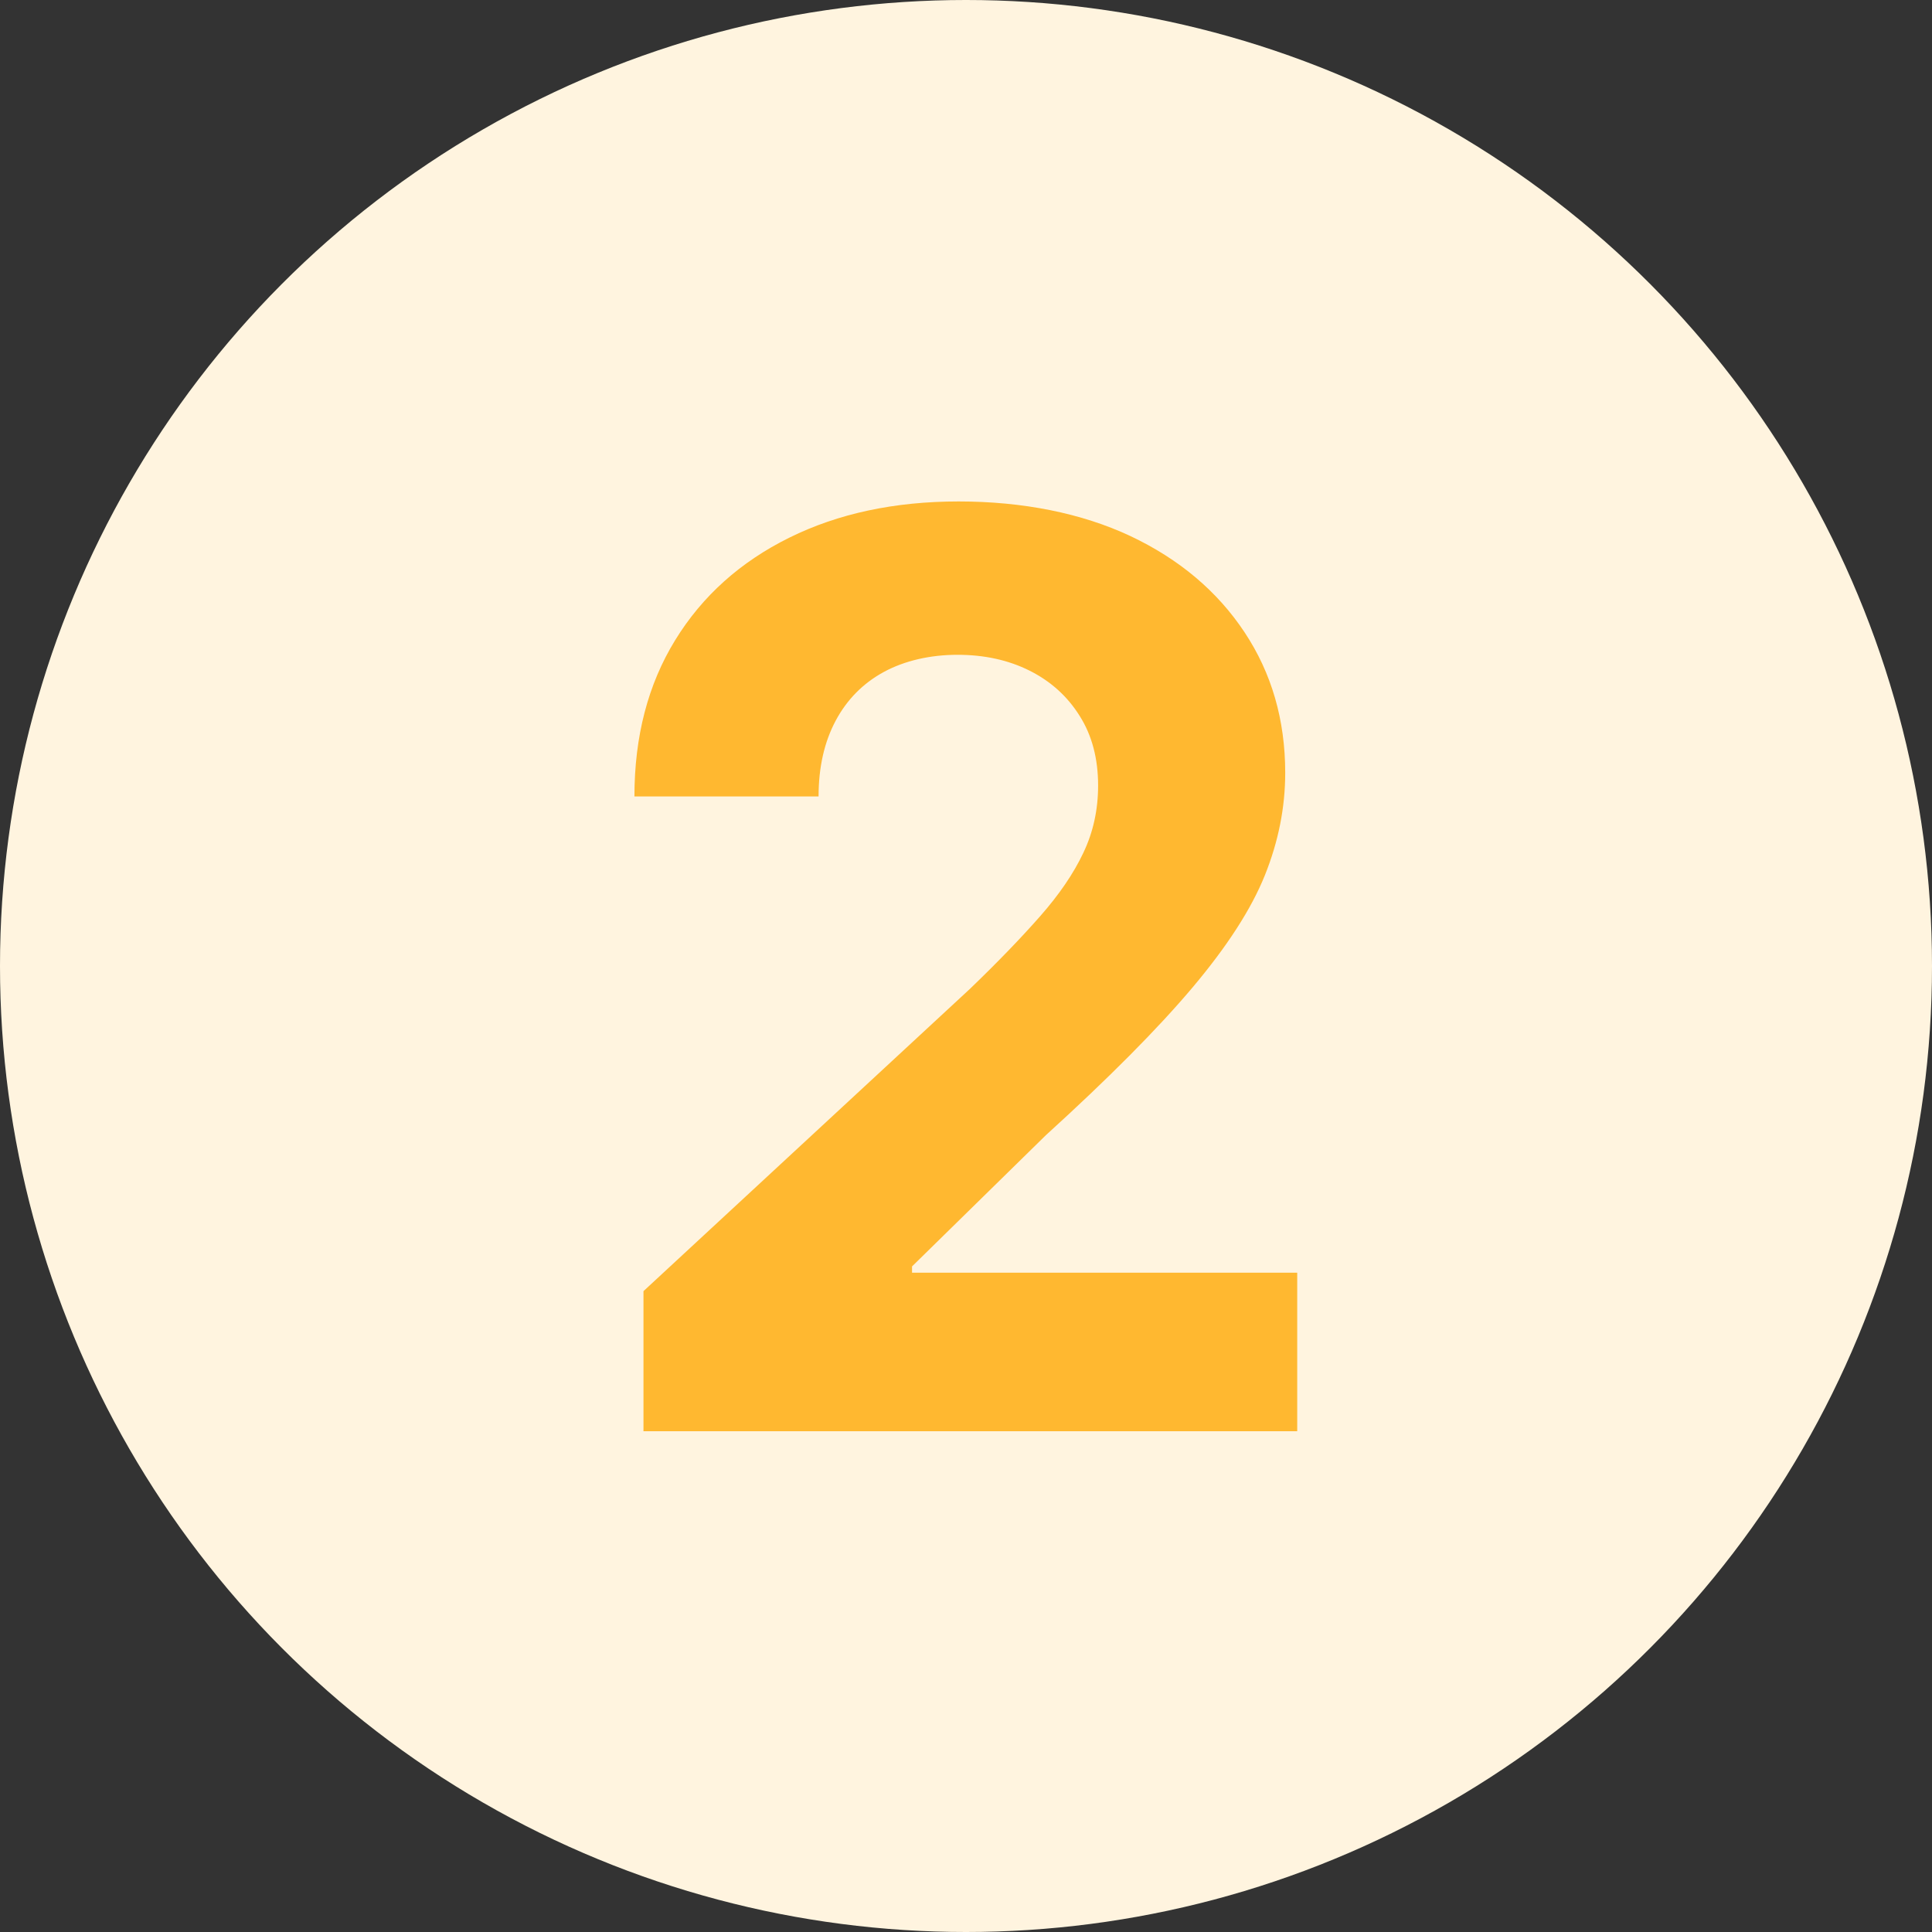
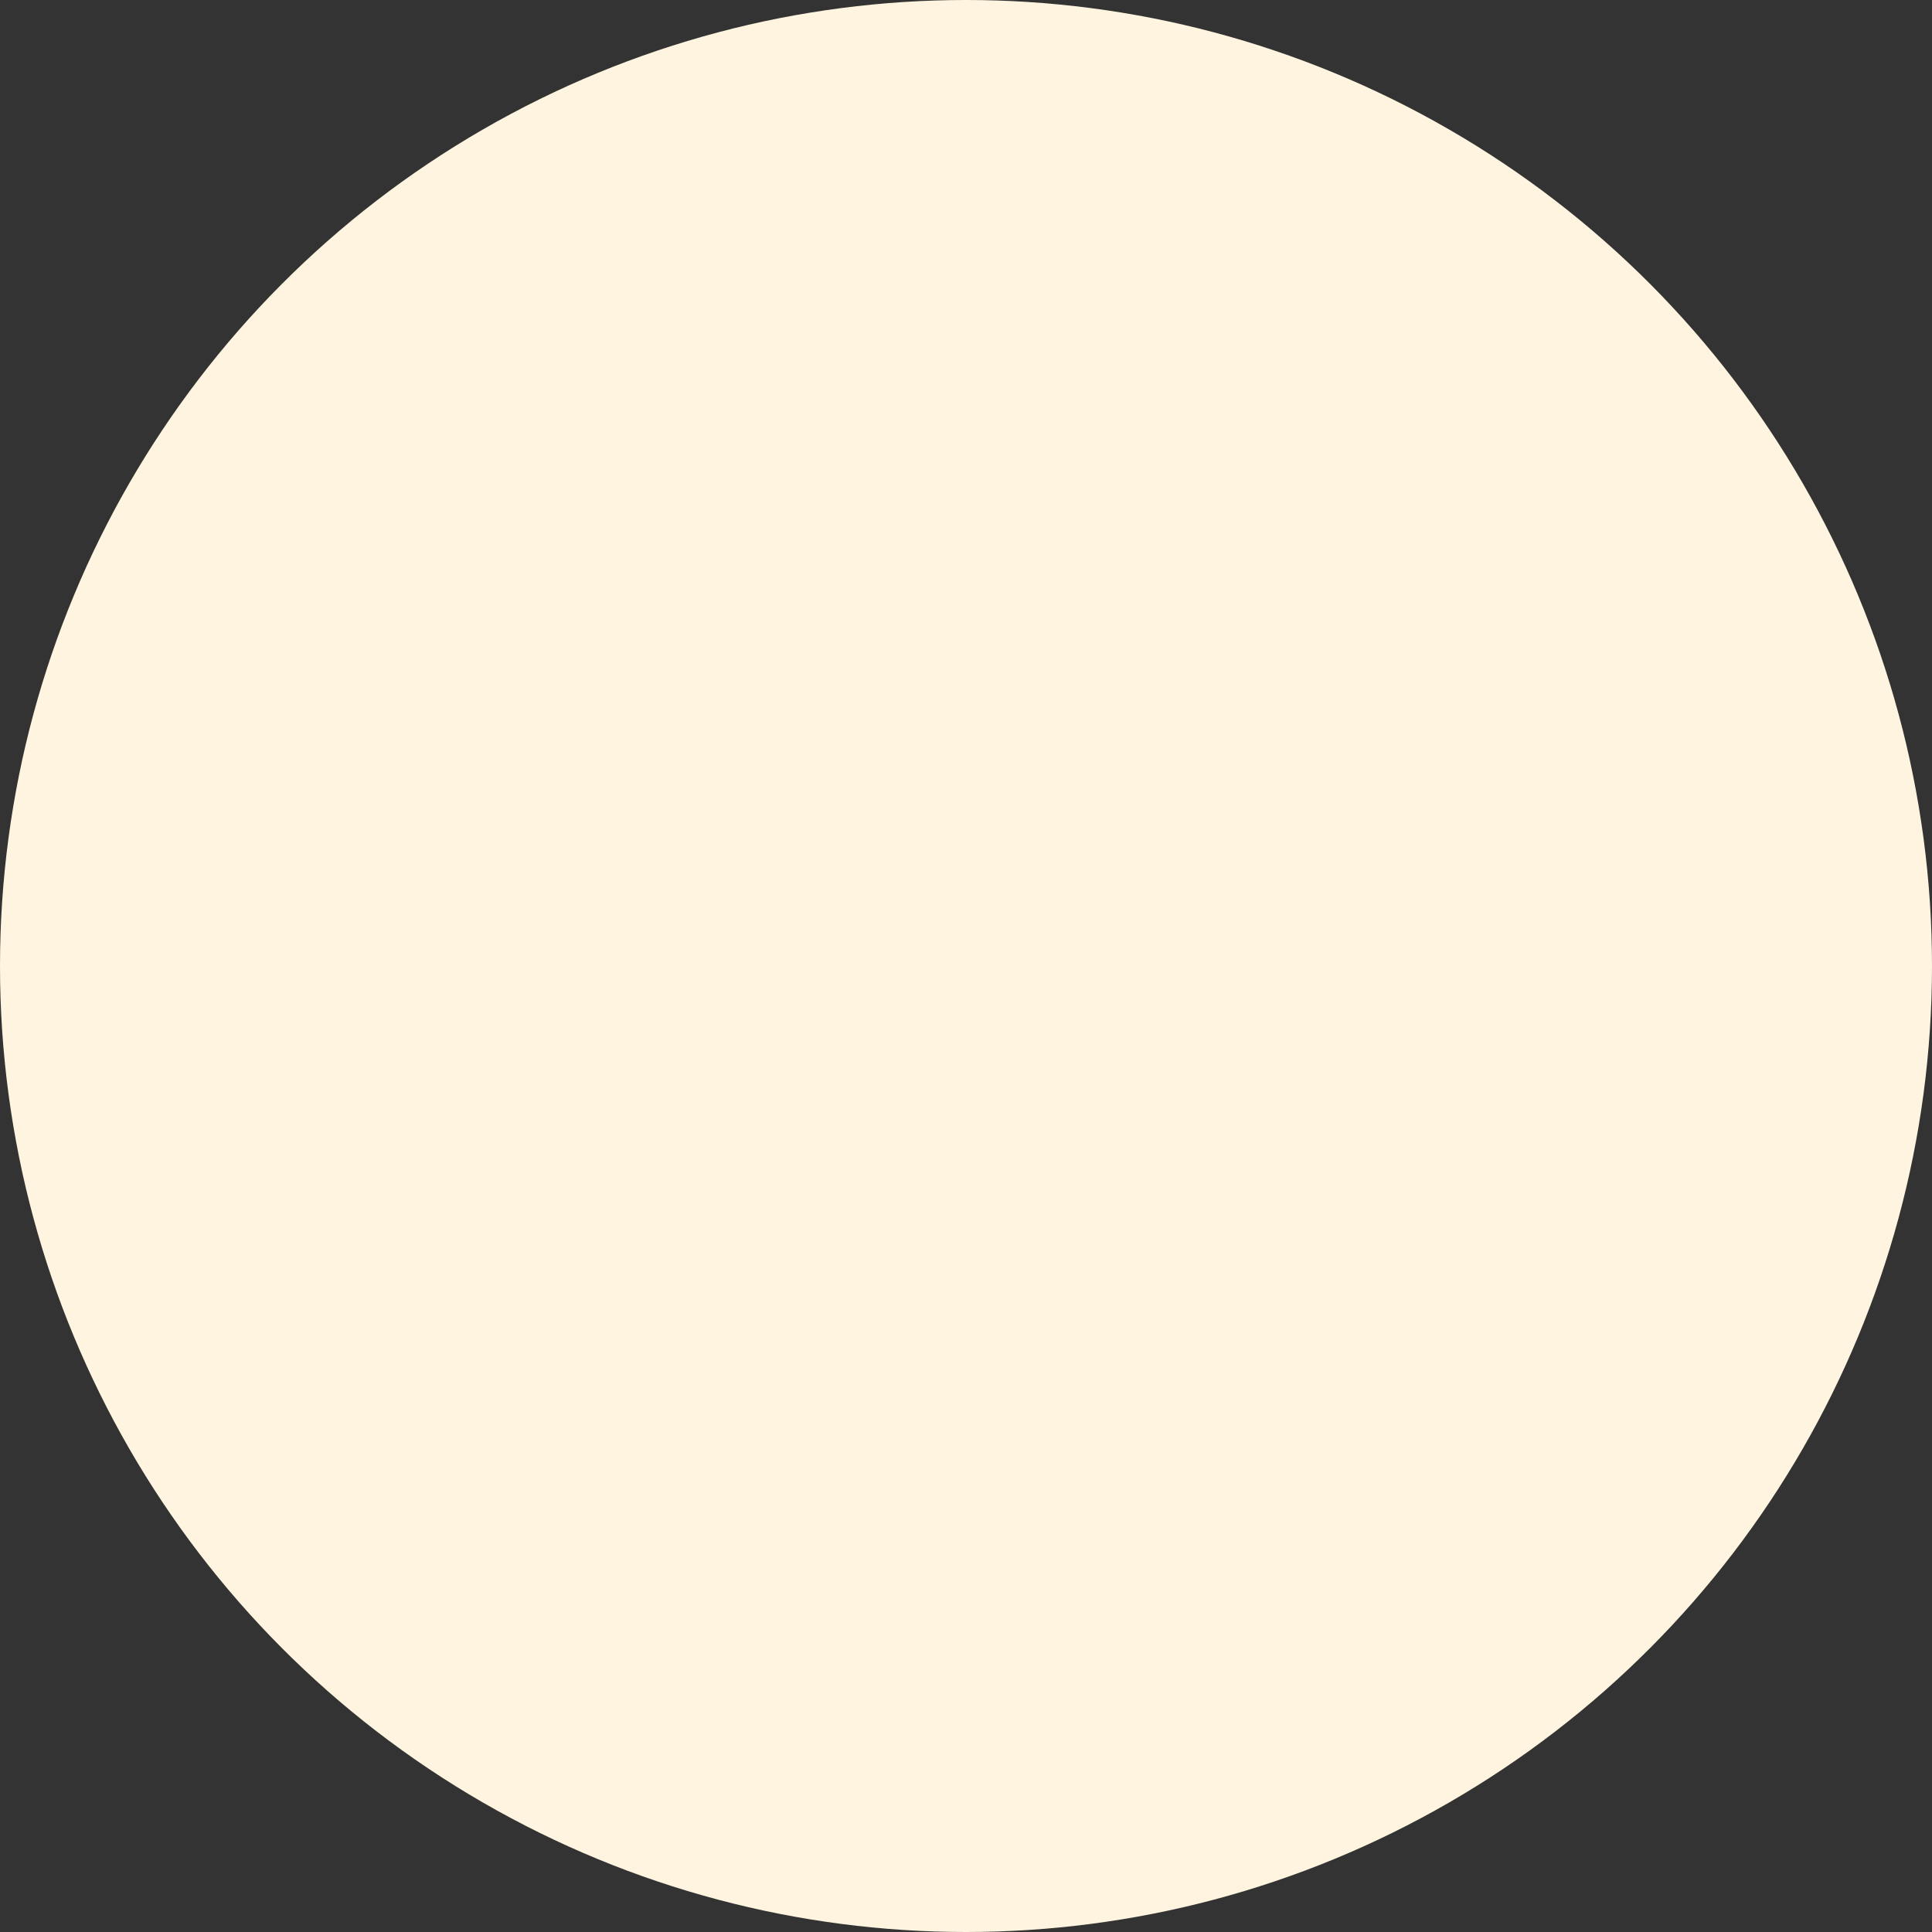
<svg xmlns="http://www.w3.org/2000/svg" id="Calque_2" data-name="Calque 2" viewBox="0 0 111 111">
  <rect x="0" y="0" width="111" height="111" fill="#333333" stroke="none" />
  <defs>
    <style>
      .cls-1 {
        fill: #ffb830;
      }

      .cls-2 {
        fill: #fff4df;
      }
    </style>
  </defs>
  <g id="Calque_1-2" data-name="Calque 1">
    <g>
      <circle class="cls-2" cx="55.5" cy="55.5" r="55.5" />
-       <path class="cls-1" d="m36.97,82.21v-8.03l18.76-17.37c1.6-1.54,2.94-2.93,4.03-4.17,1.09-1.24,1.92-2.45,2.48-3.64.57-1.19.85-2.48.85-3.87,0-1.54-.35-2.88-1.06-4-.7-1.12-1.66-1.99-2.88-2.6-1.22-.61-2.6-.91-4.14-.91s-3.02.33-4.22.98c-1.2.65-2.13,1.59-2.78,2.81-.65,1.22-.98,2.67-.98,4.35h-10.58c0-3.45.78-6.44,2.34-8.98,1.56-2.54,3.75-4.5,6.56-5.89,2.81-1.39,6.06-2.08,9.73-2.08s7.06.67,9.87,1.99c2.81,1.33,4.99,3.17,6.55,5.52,1.56,2.35,2.34,5.04,2.34,8.08,0,1.99-.39,3.95-1.17,5.89-.78,1.94-2.17,4.09-4.16,6.45-1.99,2.36-4.8,5.19-8.42,8.48l-7.69,7.54v.36h22.13v9.11h-37.57Z" />
    </g>
  </g>
</svg>